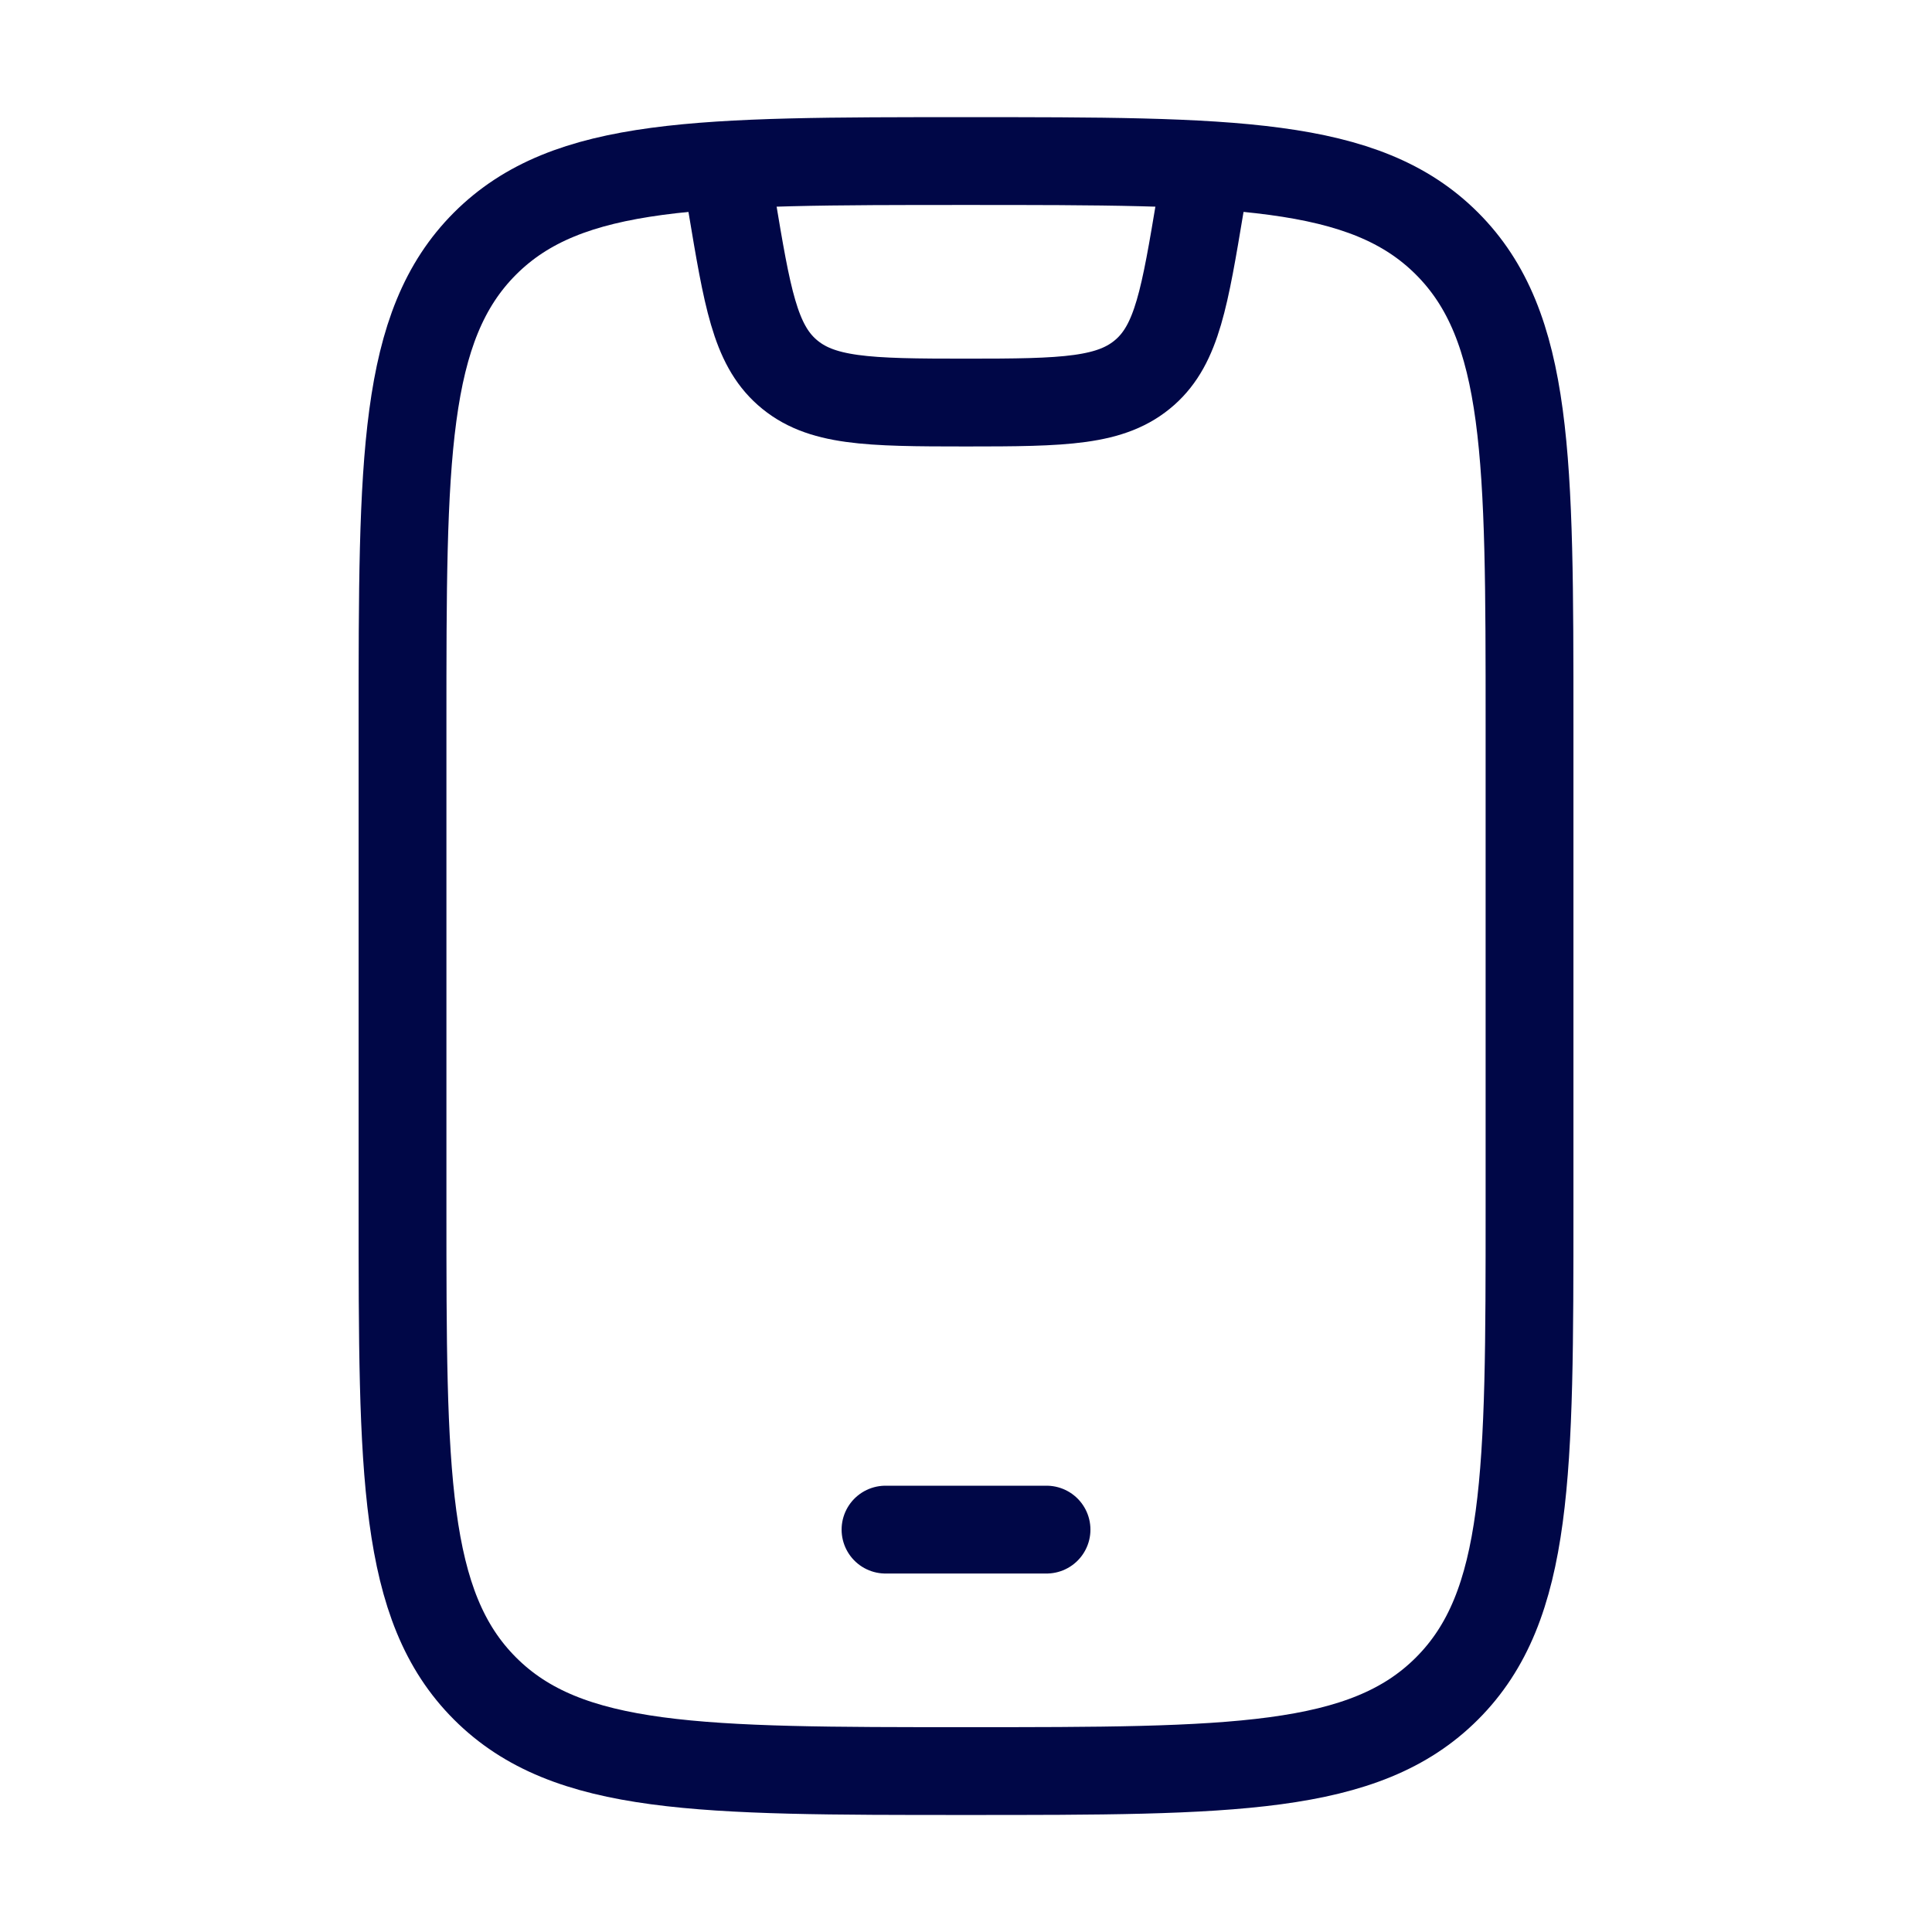
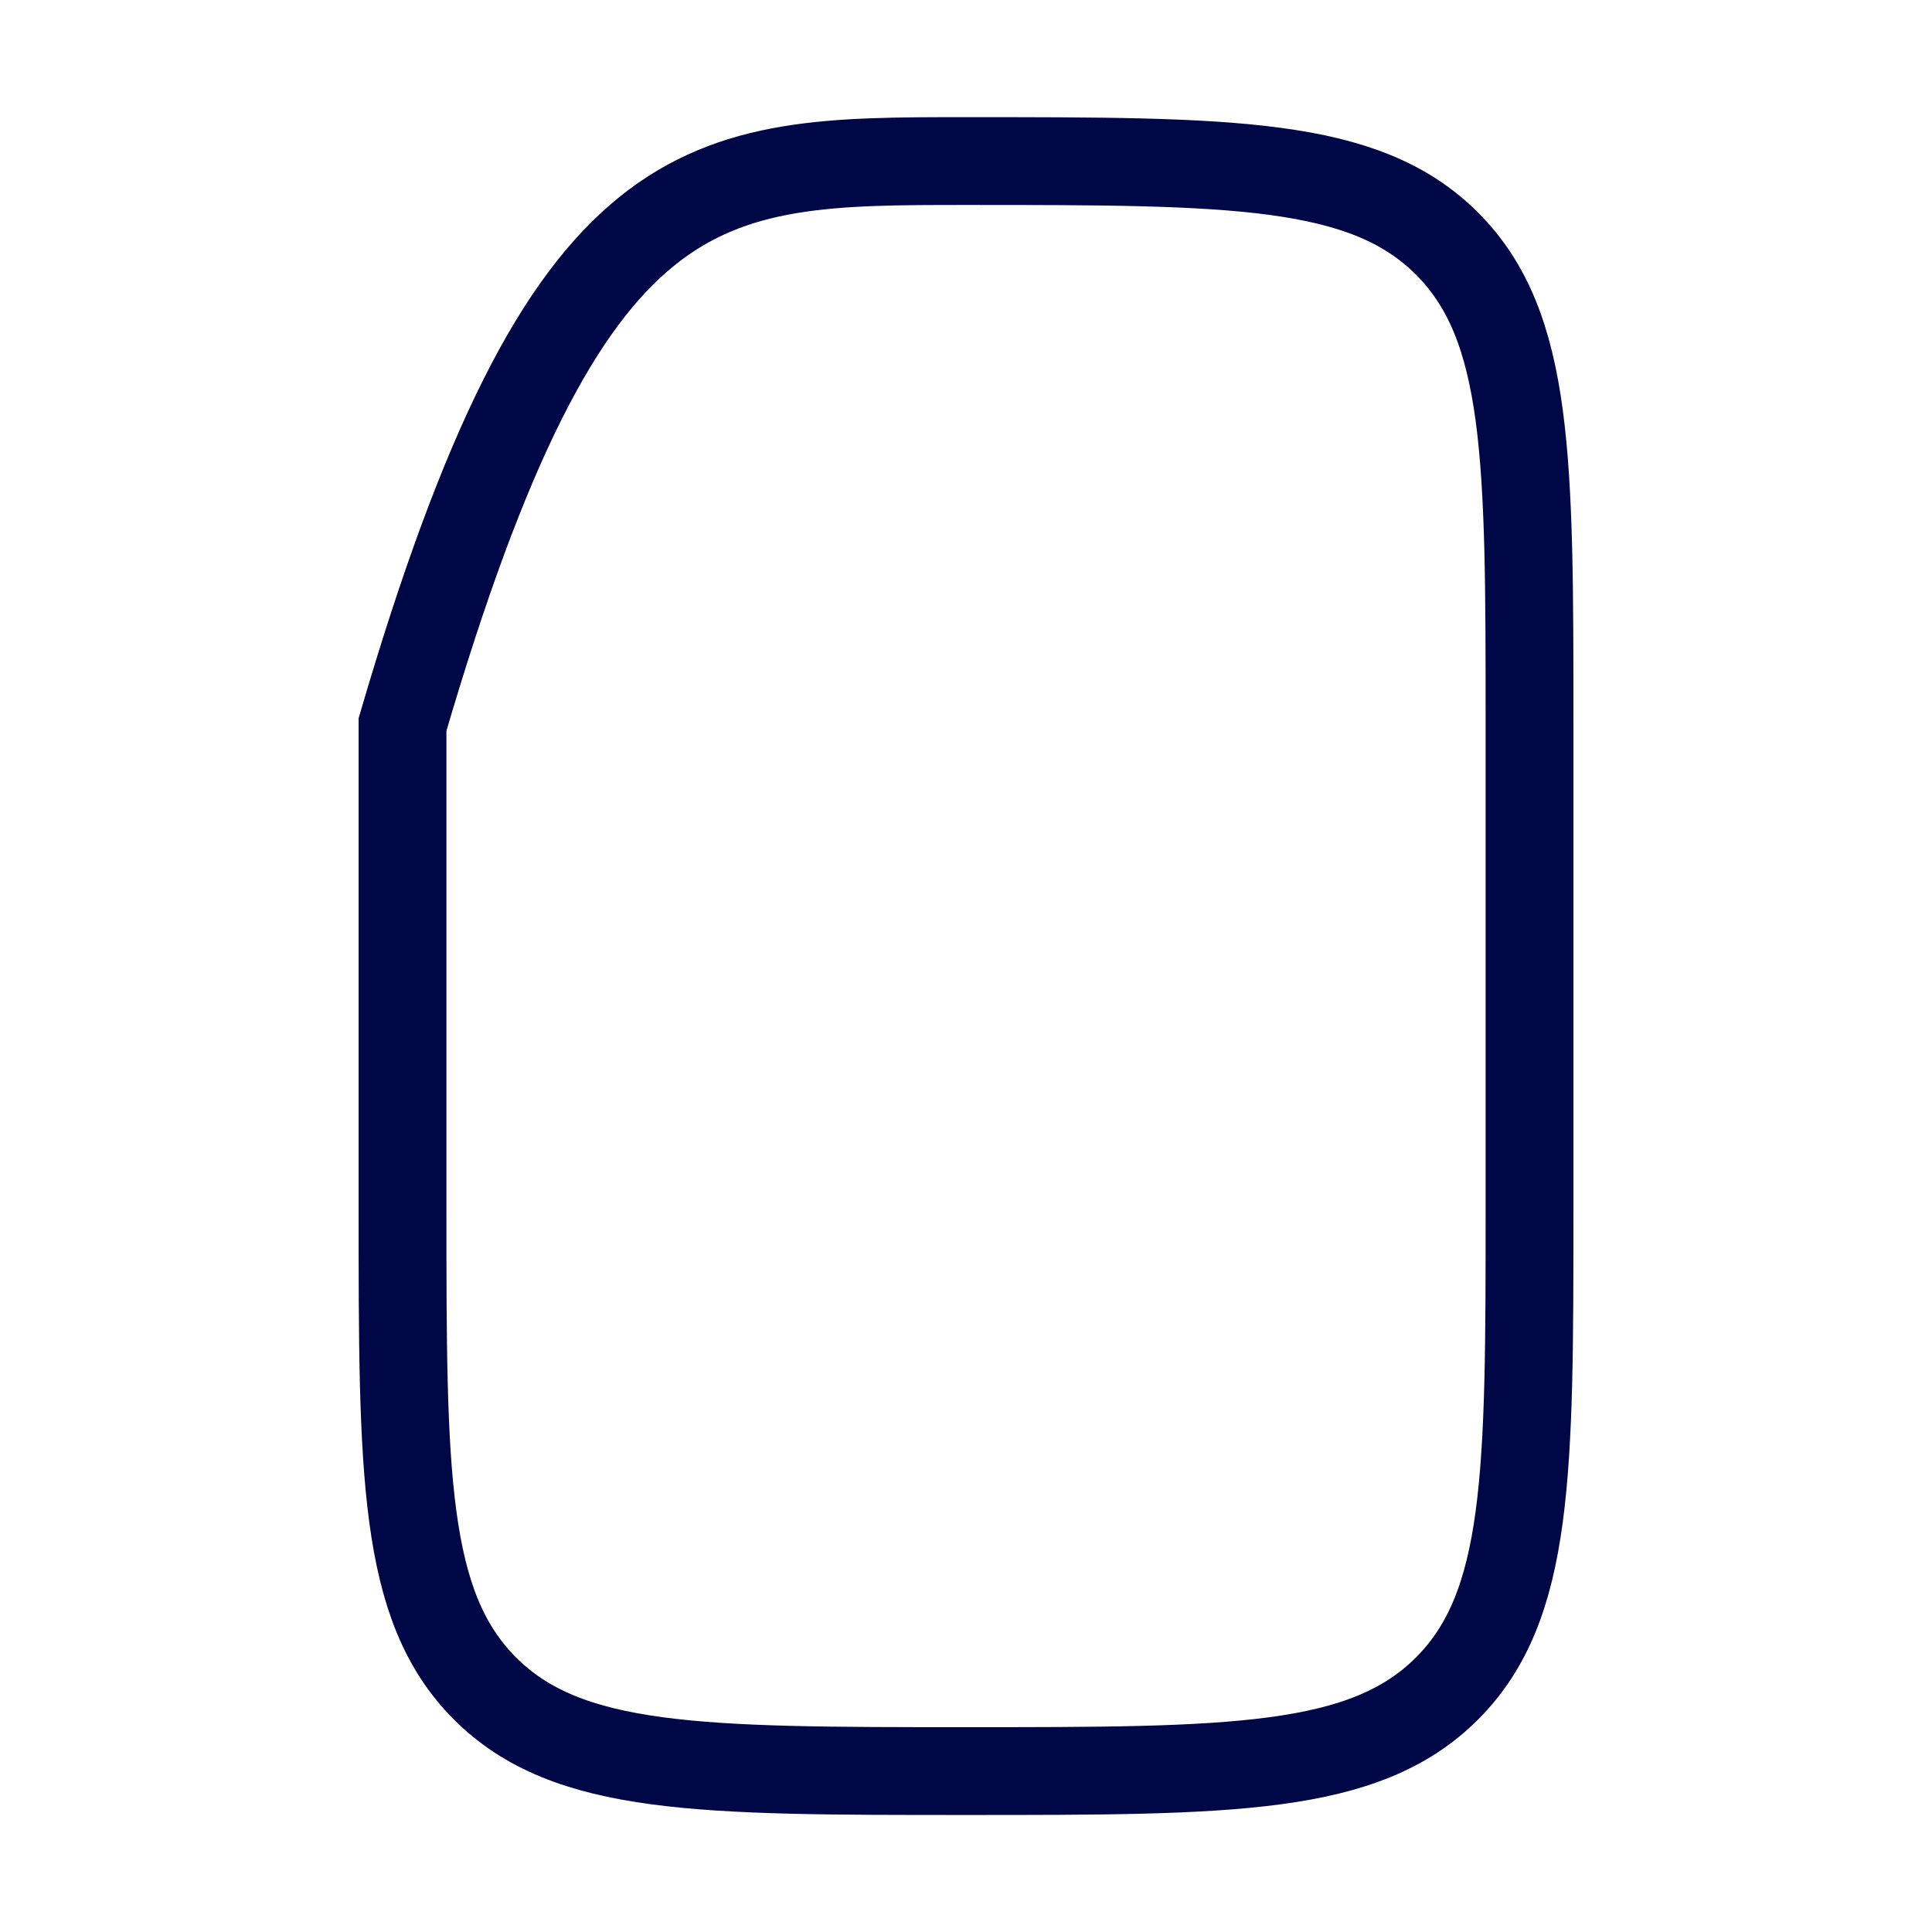
<svg xmlns="http://www.w3.org/2000/svg" width="44" height="44" viewBox="0 0 44 44" fill="none">
-   <path d="M9.167 16.501C9.167 10.452 9.167 7.427 11.046 5.547C12.926 3.668 15.951 3.668 22 3.668C28.05 3.668 31.075 3.668 32.954 5.547C34.834 7.427 34.834 10.452 34.834 16.501V27.501C34.834 33.551 34.834 36.576 32.954 38.455C31.075 40.335 28.05 40.335 22 40.335C15.951 40.335 12.926 40.335 11.046 38.455C9.167 36.576 9.167 33.551 9.167 27.501V16.501Z" stroke="#000747" stroke-width="2" stroke-linecap="round" />
-   <path d="M20.167 34.836H23.834" stroke="#000747" stroke-width="2" stroke-linecap="round" stroke-linejoin="round" />
-   <path d="M16.5 3.668L16.663 4.647C17.017 6.769 17.194 7.83 17.921 8.475C18.68 9.148 19.756 9.168 22 9.168C24.244 9.168 25.32 9.148 26.079 8.475C26.806 7.83 26.983 6.769 27.337 4.647L27.5 3.668" stroke="#000747" stroke-width="2" stroke-linejoin="round" />
+   <path d="M9.167 16.501C12.926 3.668 15.951 3.668 22 3.668C28.05 3.668 31.075 3.668 32.954 5.547C34.834 7.427 34.834 10.452 34.834 16.501V27.501C34.834 33.551 34.834 36.576 32.954 38.455C31.075 40.335 28.05 40.335 22 40.335C15.951 40.335 12.926 40.335 11.046 38.455C9.167 36.576 9.167 33.551 9.167 27.501V16.501Z" stroke="#000747" stroke-width="2" stroke-linecap="round" />
</svg>